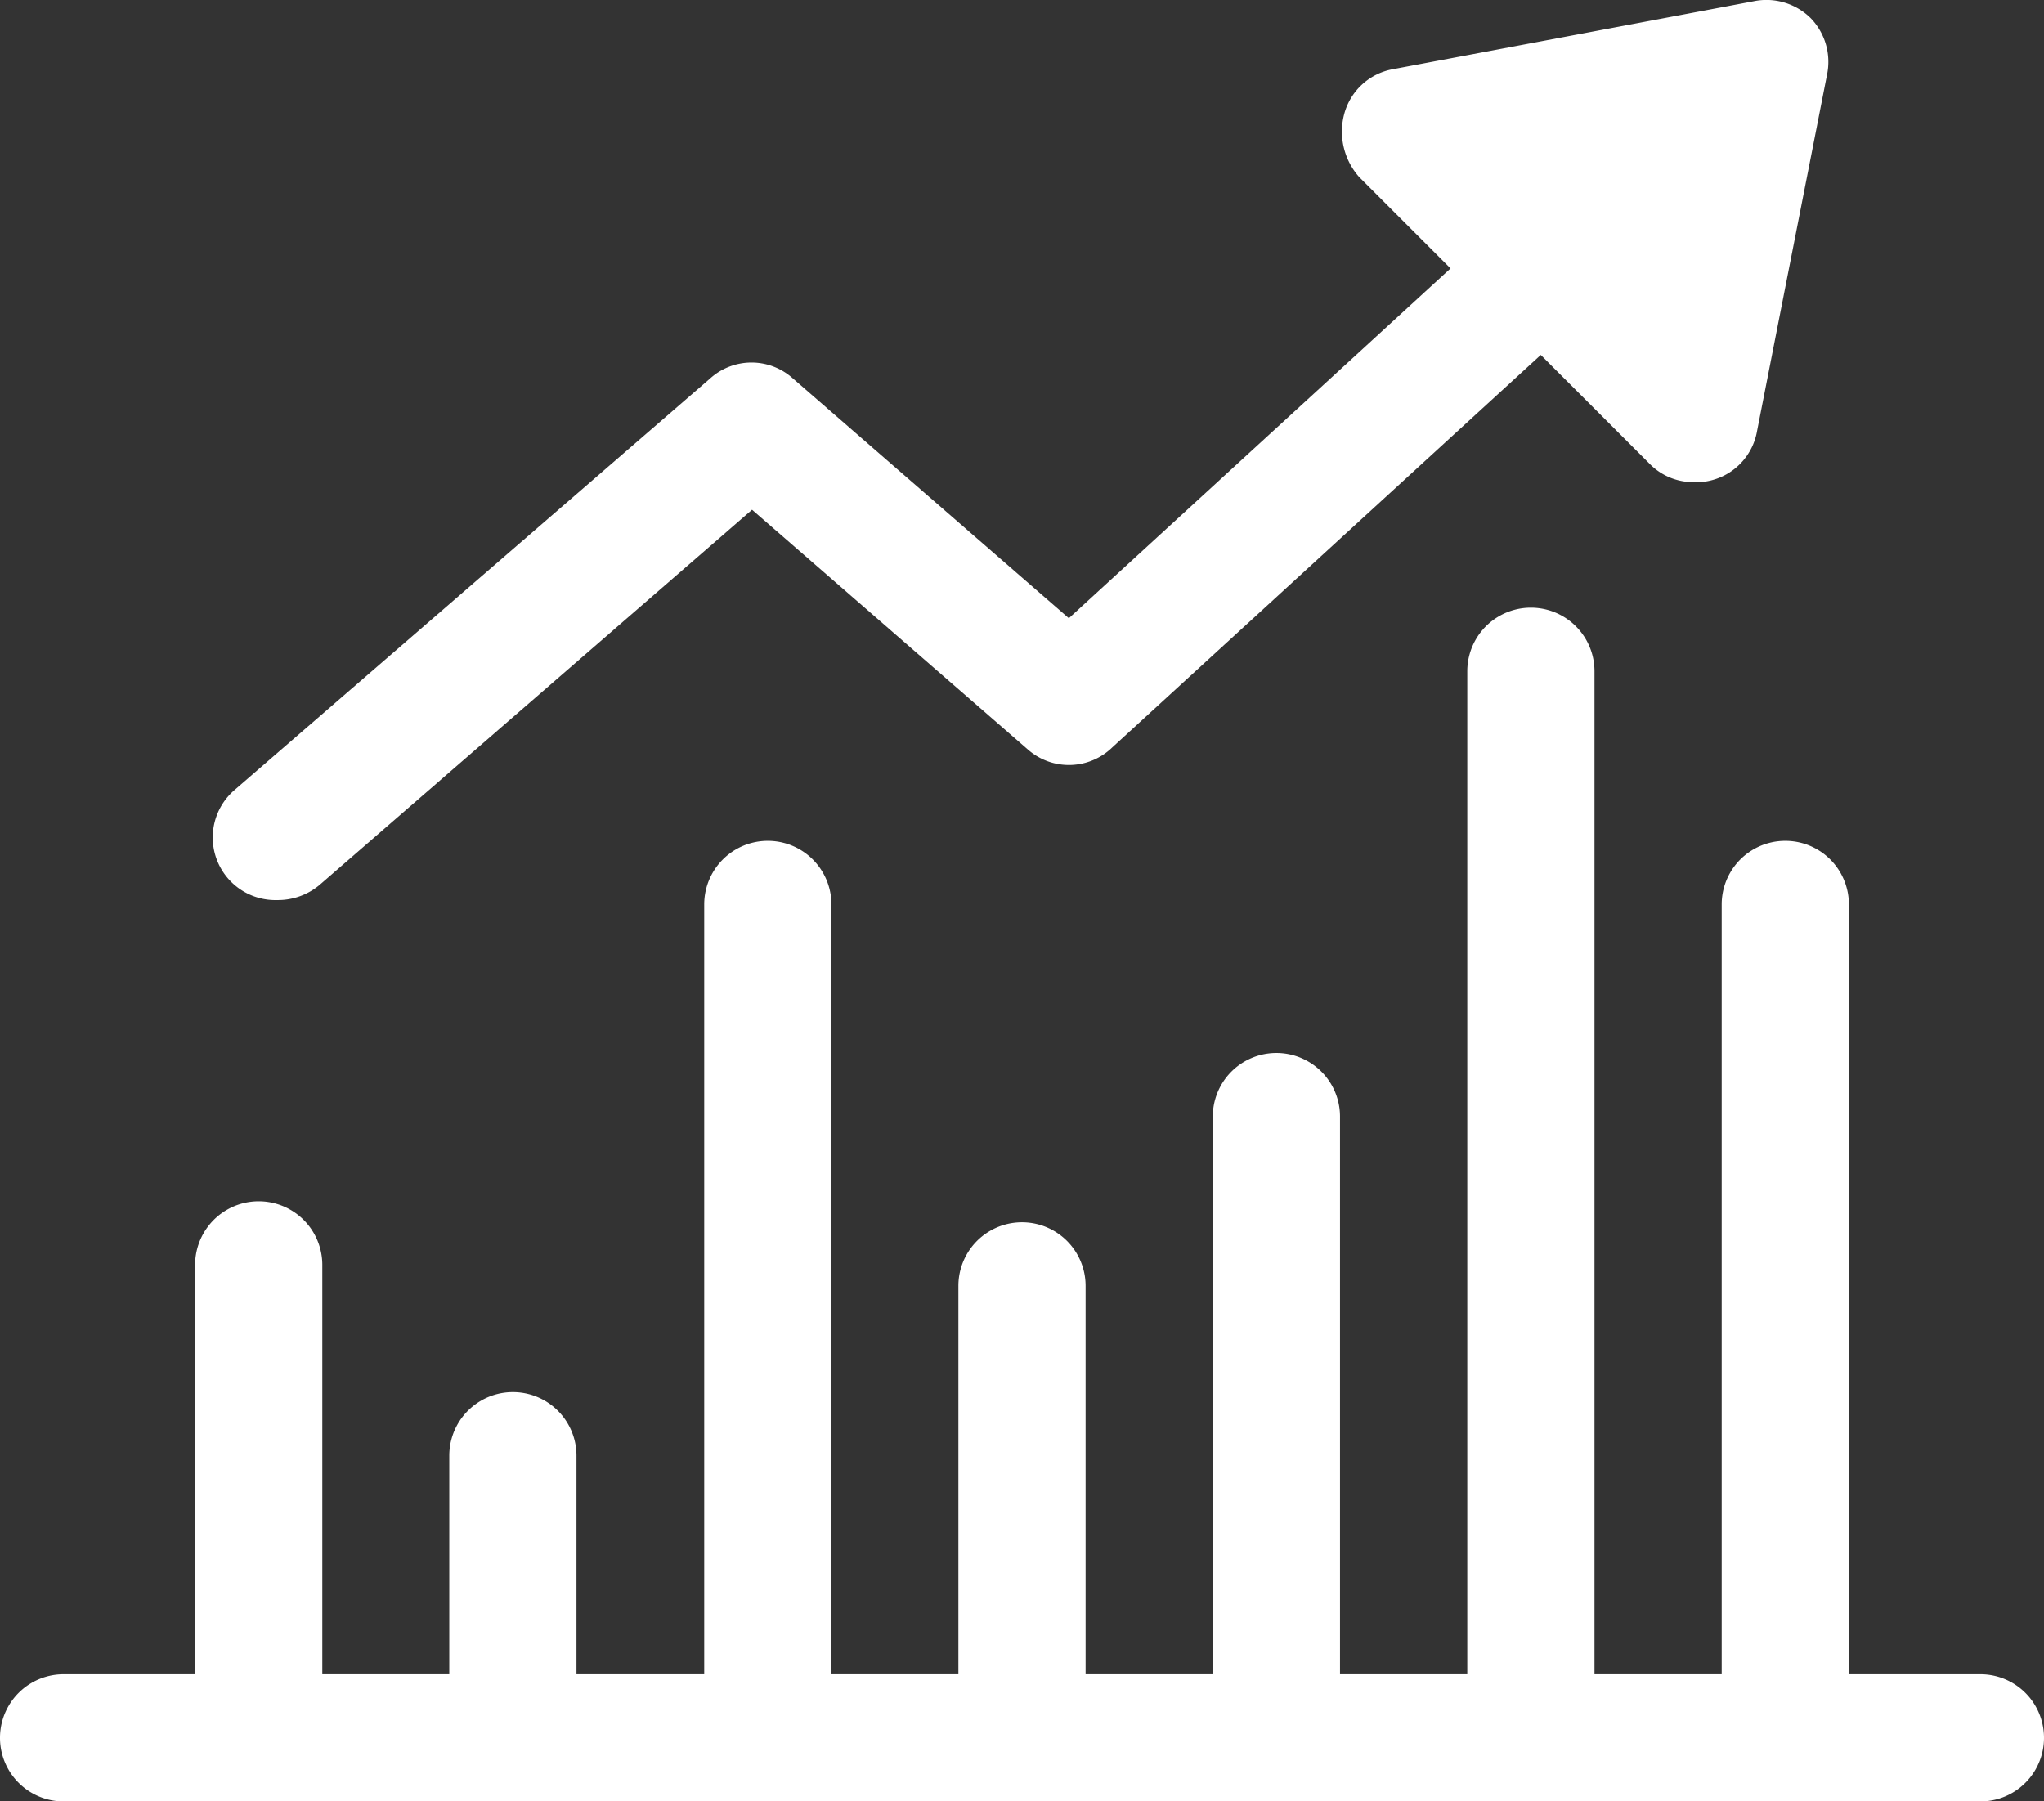
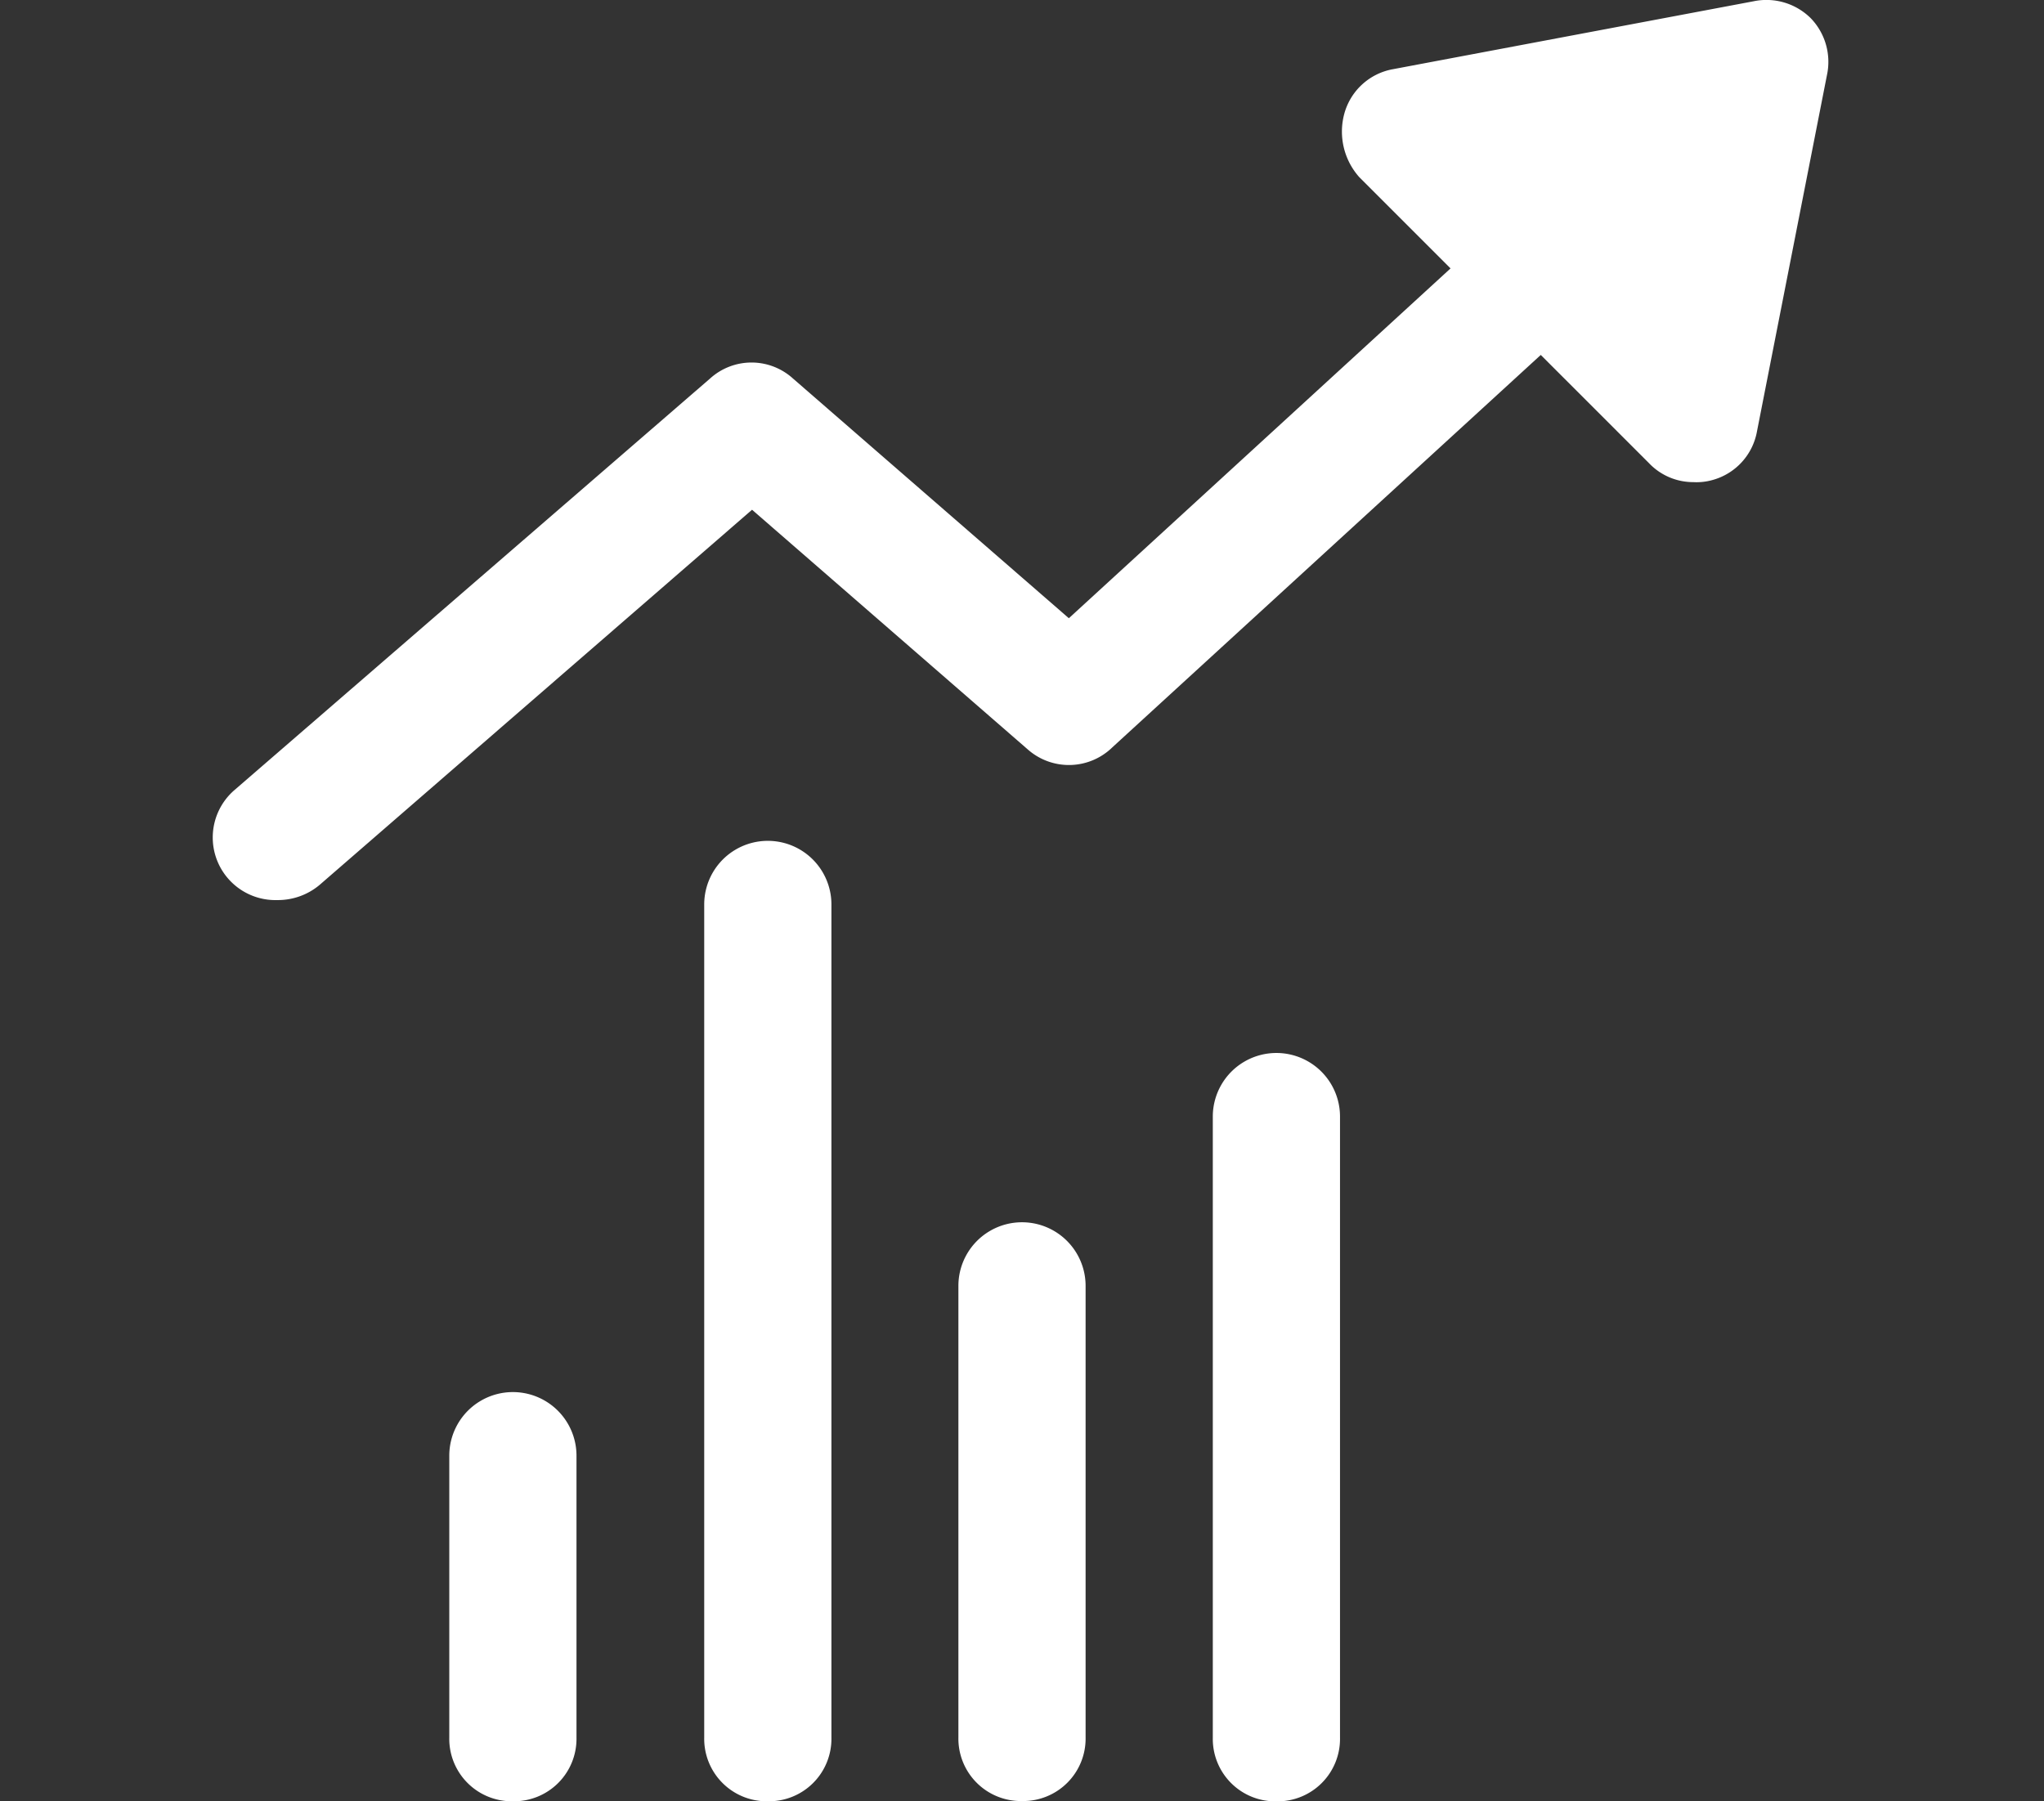
<svg xmlns="http://www.w3.org/2000/svg" width="27.092" height="23.877" viewBox="0 0 27.092 23.877">
  <rect x="0" y="0" width="27.092" height="23.877" fill="#333333" stroke="none" />
  <g id="analytics" transform="translate(0 -29.882)">
    <path id="Path_84" data-name="Path 84" d="M351.162,45.351l-.927,4.75-3.85-3.85Z" transform="translate(-327.751 -14.637)" fill="#ffffff" />
    <g id="Group_36" data-name="Group 36" transform="translate(0 29.882)">
      <path id="Path_85" data-name="Path 85" d="M73.652,30.124a.834.834,0,0,0-.759-.225l-4.778.9a.818.818,0,0,0-.646.59.908.908,0,0,0,.2.843l1.208,1.208-5.059,4.637L60.162,34.9a.818.818,0,0,0-1.1,0l-6.3,5.452a.83.83,0,0,0,.562,1.461.859.859,0,0,0,.562-.2l5.733-4.974,3.653,3.176a.824.824,0,0,0,1.124-.028l5.677-5.2,1.433,1.433a.809.809,0,0,0,.59.253.779.779,0,0,0,.253-.028.818.818,0,0,0,.59-.646l.927-4.721A.833.833,0,0,0,73.652,30.124ZM71.6,33.749l-1.6-1.6,2-.365Z" transform="translate(-49.651 -29.882)" fill="#ffffff" />
-       <path id="Path_86" data-name="Path 86" d="M26.249,444.1H.843a.843.843,0,0,1,0-1.686H26.249a.843.843,0,0,1,0,1.686Z" transform="translate(0 -420.221)" fill="#ffffff" />
      <path id="Path_87" data-name="Path 87" d="M236.99,338.8a.828.828,0,0,1-.843-.843v-5.986a.843.843,0,1,1,1.686,0v5.986A.828.828,0,0,1,236.99,338.8Z" transform="translate(-223.444 -314.926)" fill="#ffffff" />
      <path id="Path_88" data-name="Path 88" d="M174.3,249.821a.828.828,0,0,1-.843-.843V237.933a.843.843,0,0,1,1.686,0v11.045A.828.828,0,0,1,174.3,249.821Z" transform="translate(-164.123 -225.944)" fill="#ffffff" />
      <path id="Path_89" data-name="Path 89" d="M299.684,299.256a.828.828,0,0,1-.843-.843v-8.234a.843.843,0,1,1,1.686,0v8.234A.828.828,0,0,1,299.684,299.256Z" transform="translate(-282.766 -275.378)" fill="#ffffff" />
-       <path id="Path_90" data-name="Path 90" d="M362.378,195.443a.828.828,0,0,1-.843-.843V180.464a.843.843,0,0,1,1.686,0V194.6A.828.828,0,0,1,362.378,195.443Z" transform="translate(-342.087 -171.566)" fill="#ffffff" />
-       <path id="Path_91" data-name="Path 91" d="M425.072,249.821a.828.828,0,0,1-.843-.843V237.933a.843.843,0,1,1,1.686,0v11.045A.828.828,0,0,1,425.072,249.821Z" transform="translate(-401.409 -225.944)" fill="#ffffff" />
      <path id="Path_92" data-name="Path 92" d="M111.6,378.351a.828.828,0,0,1-.843-.843V373.77a.843.843,0,0,1,1.686,0v3.738A.828.828,0,0,1,111.6,378.351Z" transform="translate(-104.802 -354.474)" fill="#ffffff" />
-       <path id="Path_93" data-name="Path 93" d="M48.909,333.859a.828.828,0,0,1-.843-.843v-6.267a.843.843,0,0,1,1.686,0v6.267A.828.828,0,0,1,48.909,333.859Z" transform="translate(-45.48 -309.982)" fill="#ffffff" />
    </g>
  </g>
</svg>